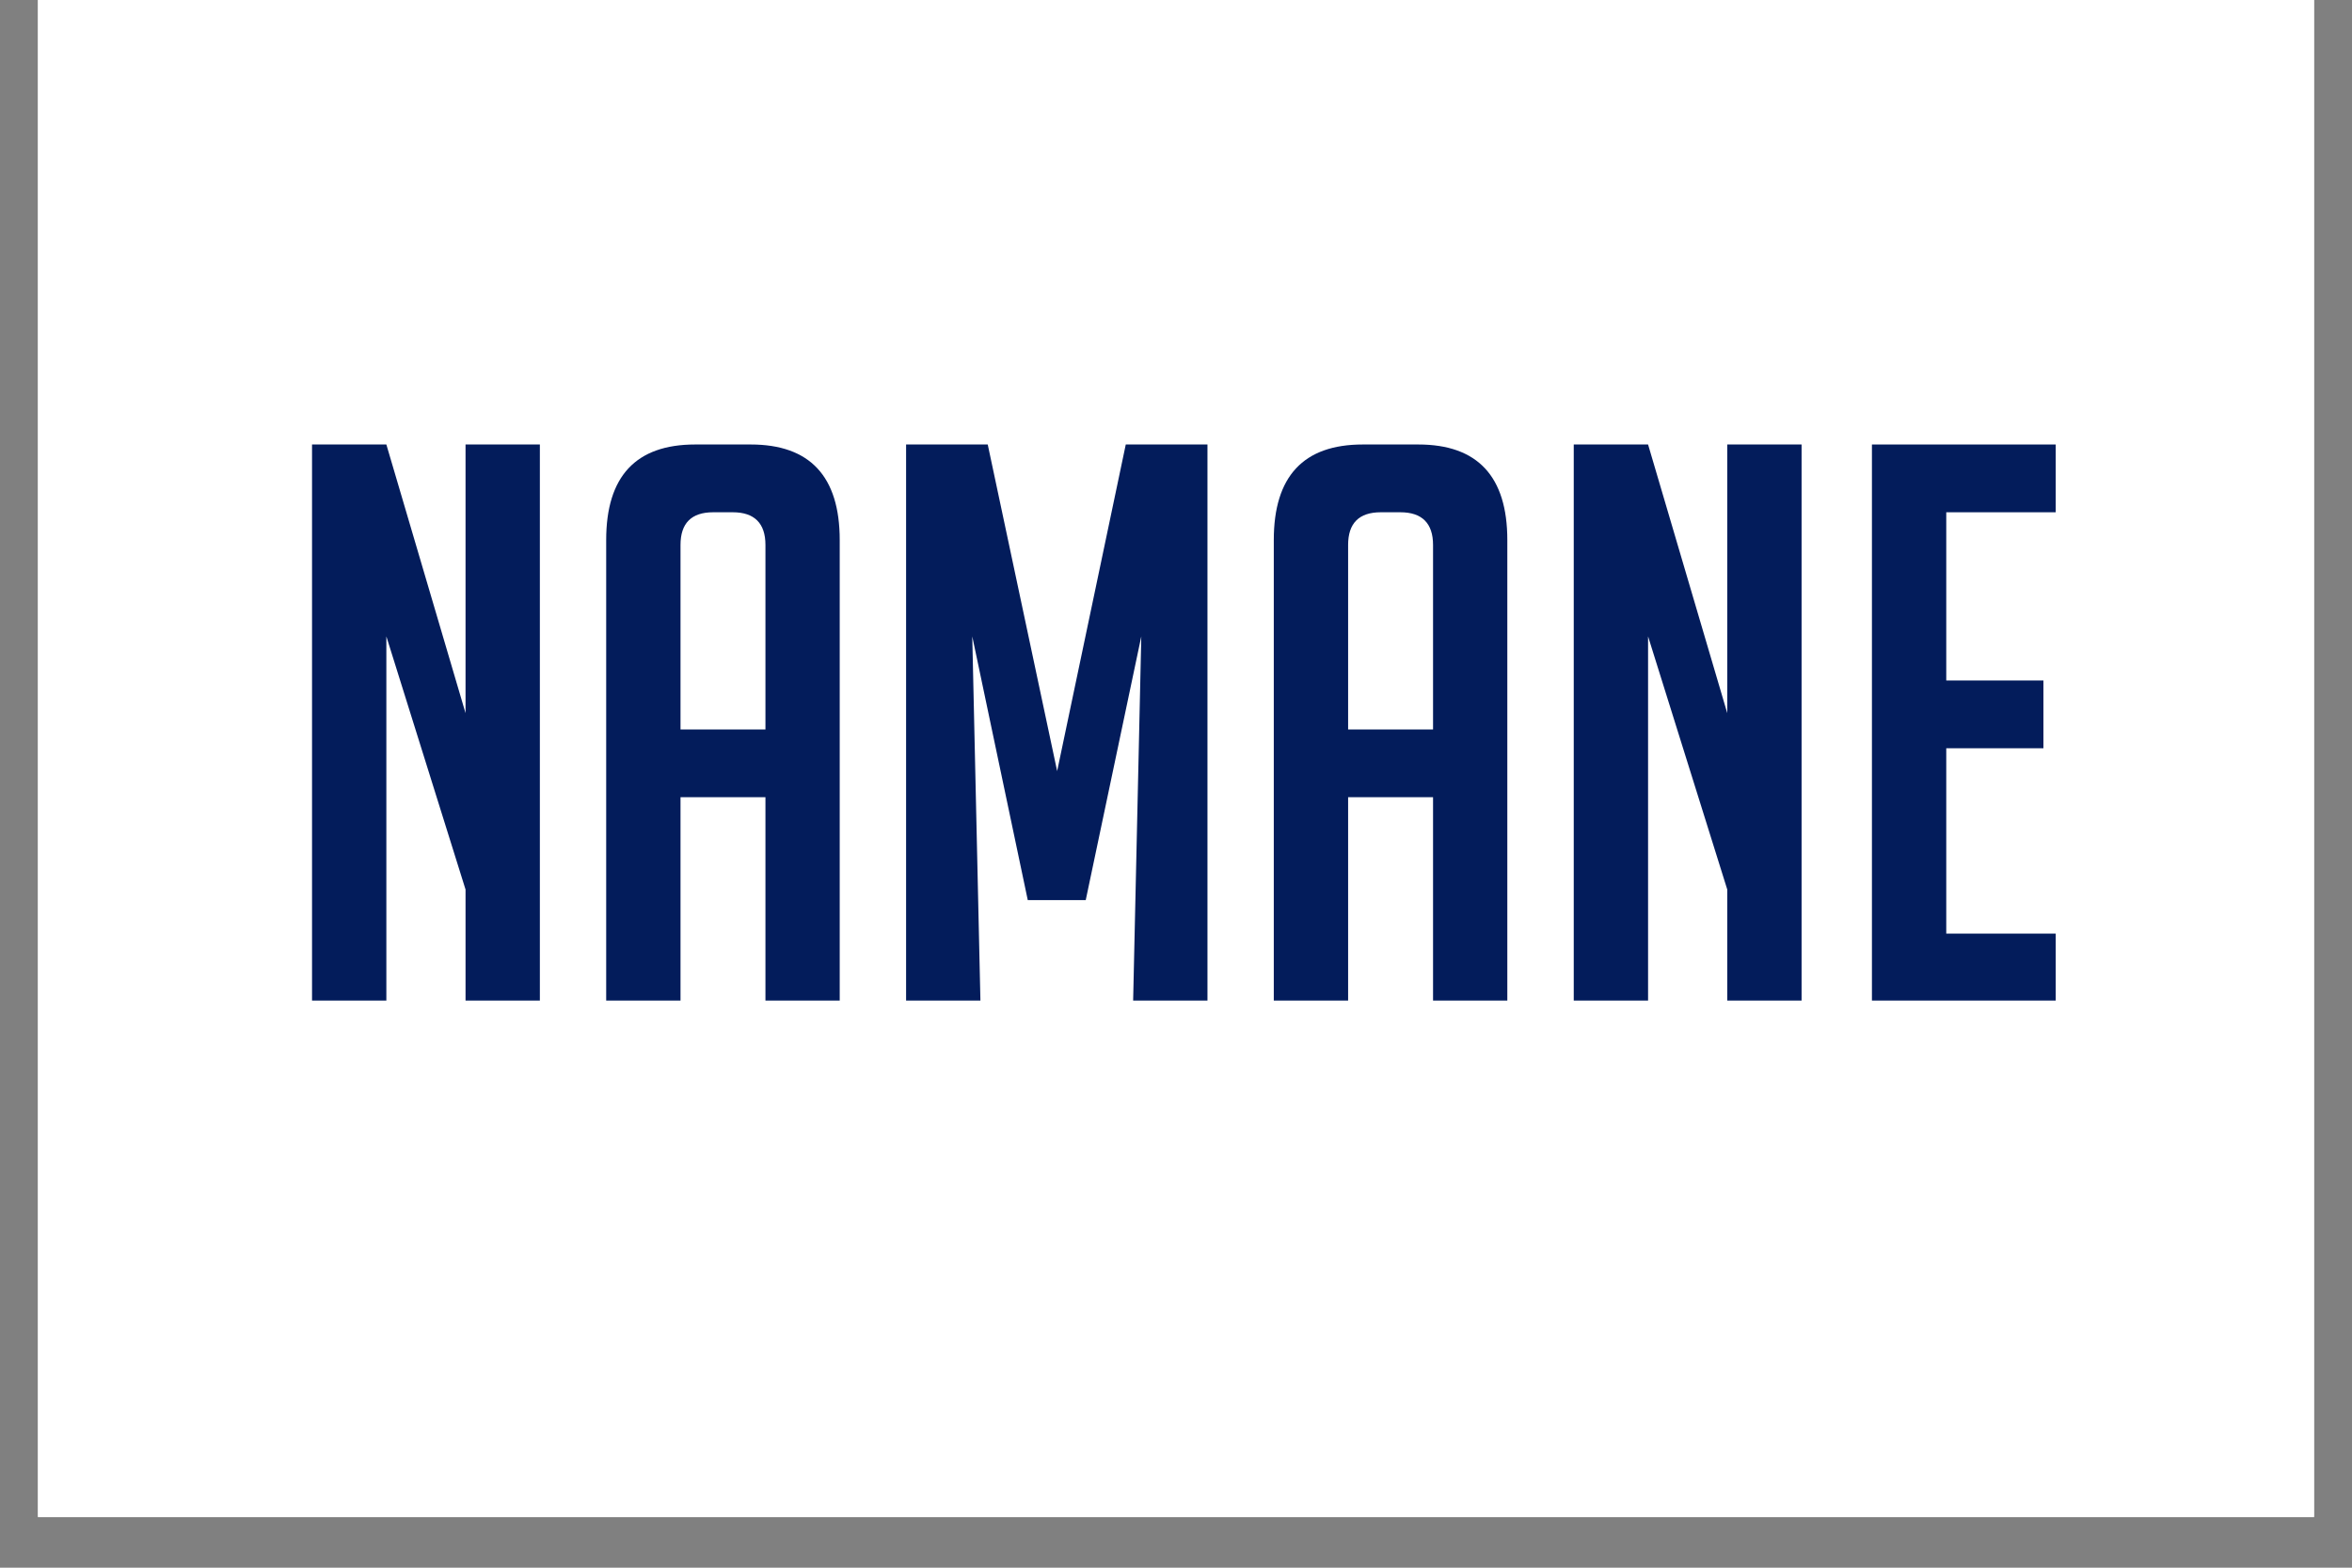
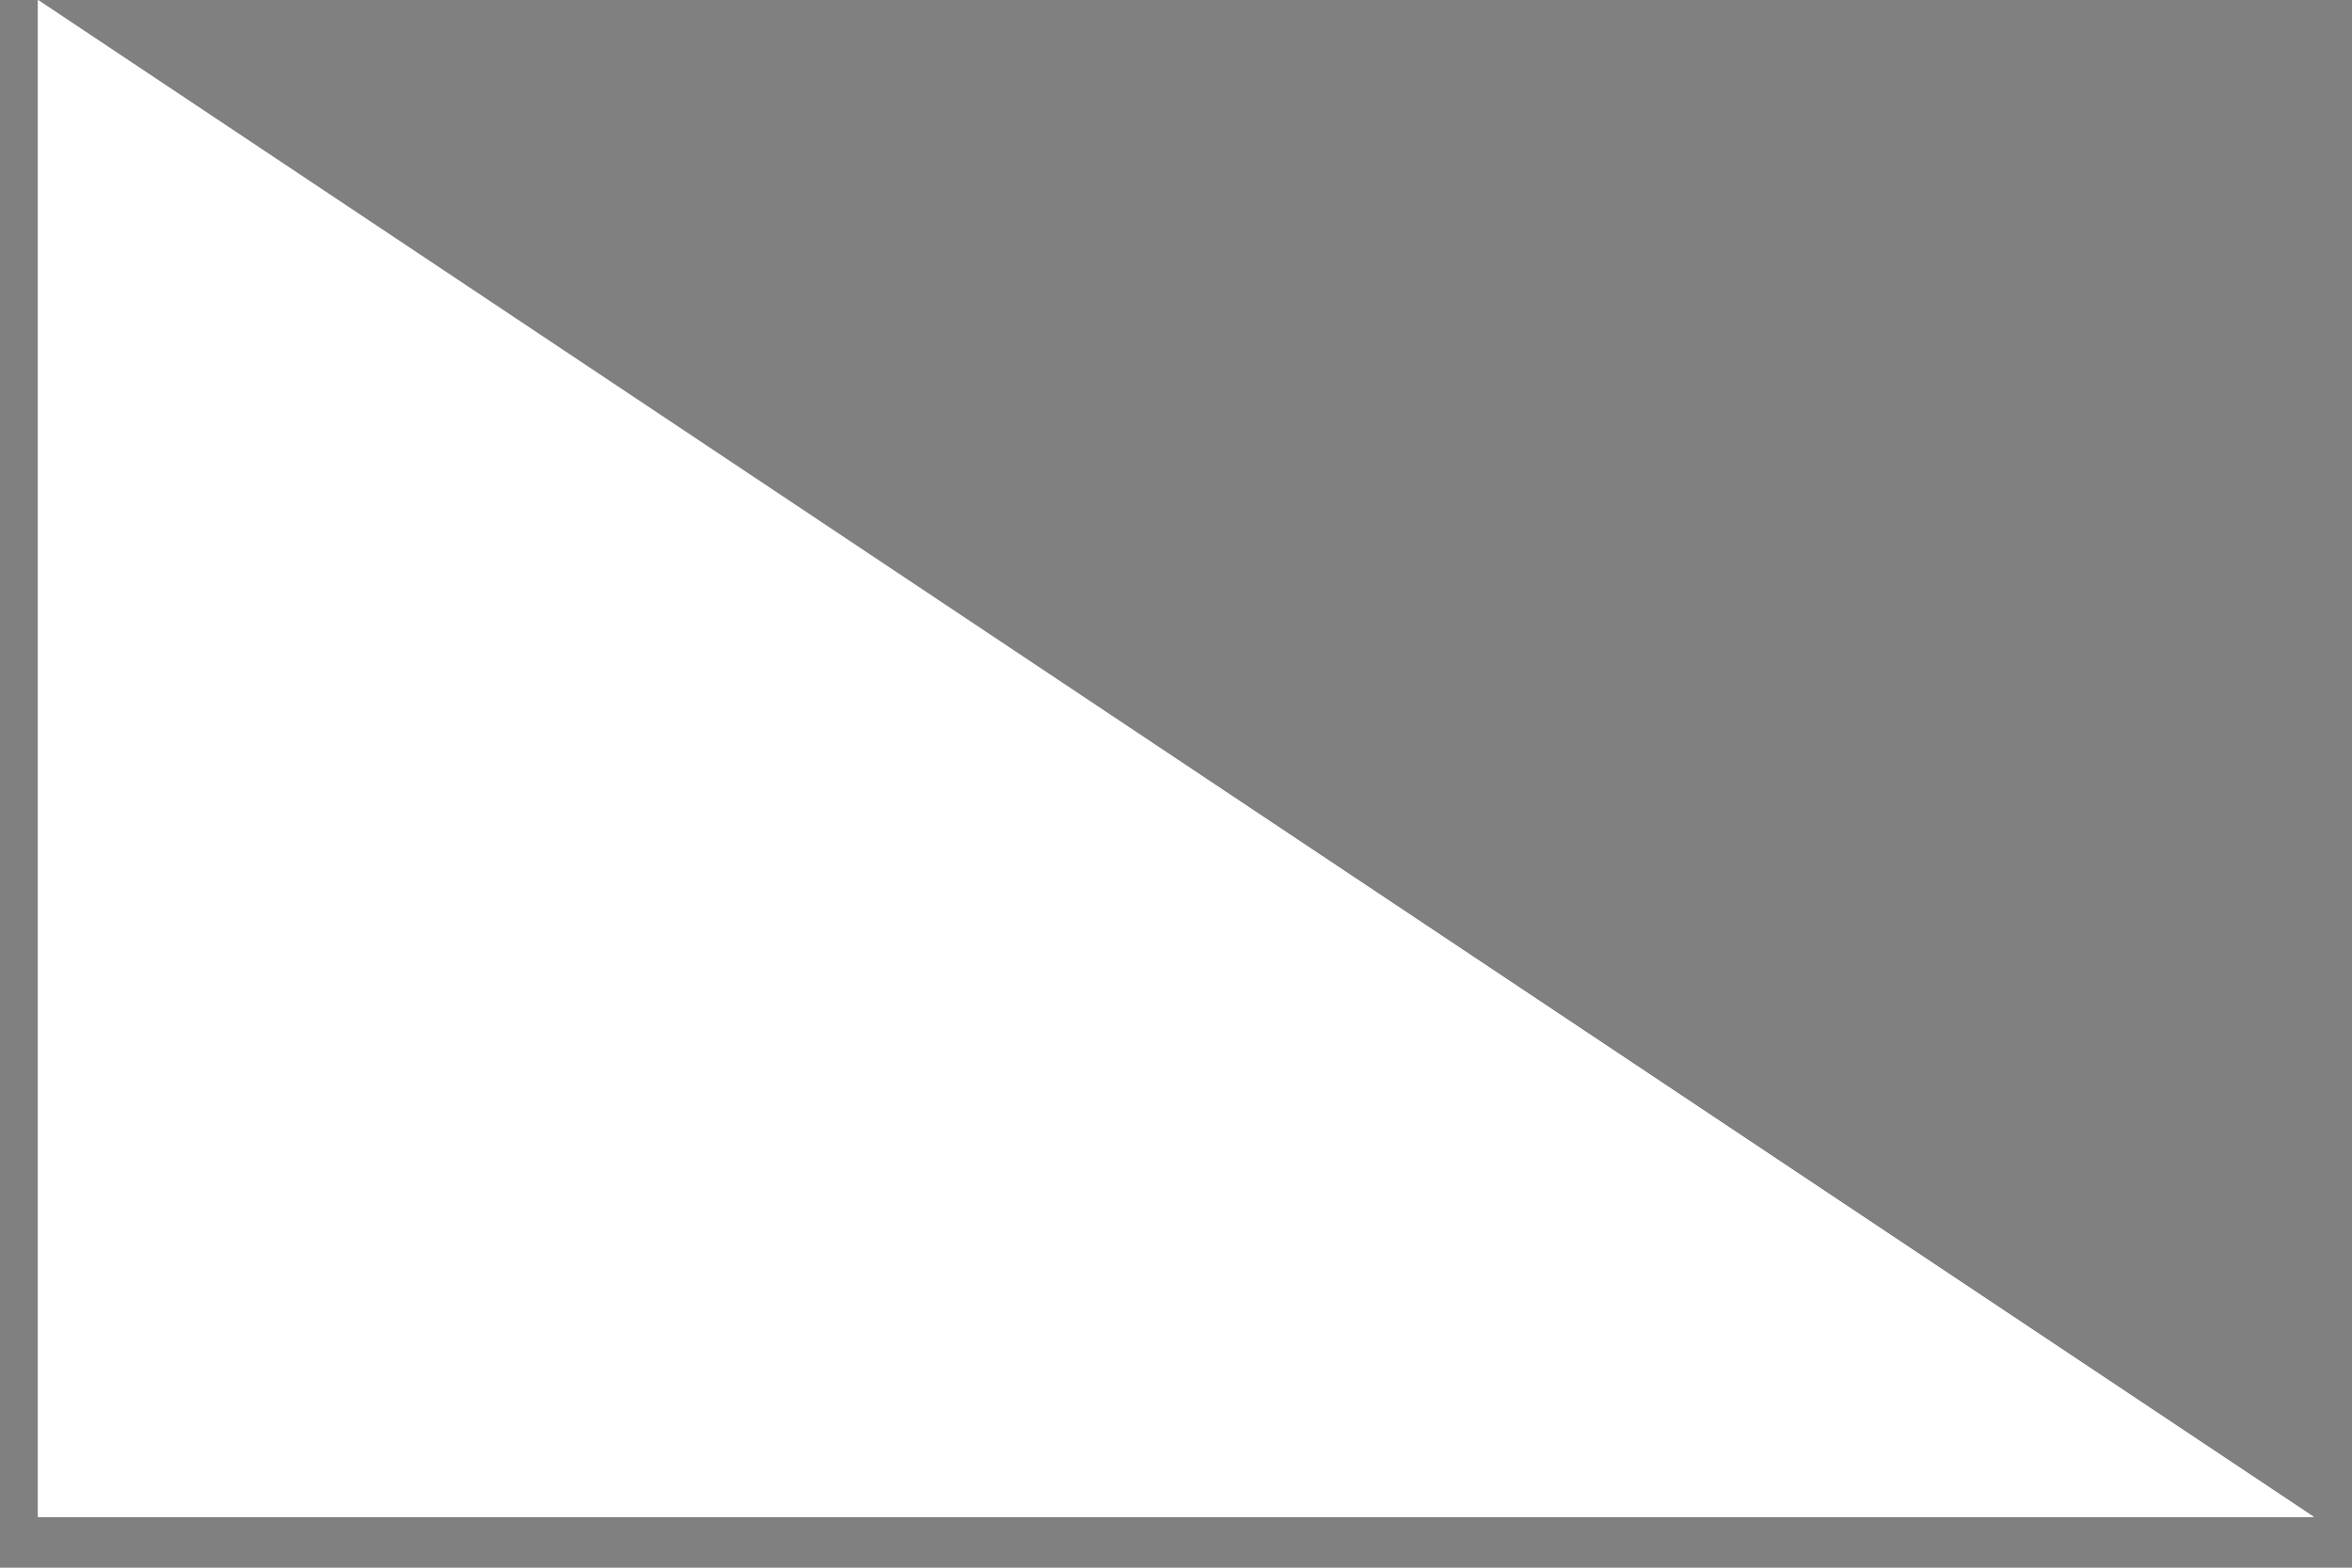
<svg xmlns="http://www.w3.org/2000/svg" version="1.0" preserveAspectRatio="xMidYMid meet" height="40" viewBox="0 0 45 30" zoomAndPan="magnify" width="60">
  <rect x="0" y="0" width="45" height="30" fill="#808080" stroke="none" />
  <defs>
    <g />
    <clipPath id="dd1ca3ebae">
-       <path clip-rule="nonzero" d="M 0.727 0 L 44.273 0 L 44.273 29.031 L 0.727 29.031 Z M 0.727 0" />
+       <path clip-rule="nonzero" d="M 0.727 0 L 44.273 29.031 L 0.727 29.031 Z M 0.727 0" />
    </clipPath>
    <clipPath id="2b18b97ccb">
      <path clip-rule="nonzero" d="M 0.141 2 L 6 2 L 6 14 L 0.141 14 Z M 0.141 2" />
    </clipPath>
    <clipPath id="6d5b8383c9">
      <path clip-rule="nonzero" d="M 30 2 L 34.977 2 L 34.977 14 L 30 14 Z M 30 2" />
    </clipPath>
    <clipPath id="aab776c924">
-       <rect height="17" y="0" width="35" x="0" />
-     </clipPath>
+       </clipPath>
  </defs>
  <g clip-path="url(#dd1ca3ebae)">
    <path fill-rule="nonzero" fill-opacity="1" d="M 0.727 0 L 44.273 0 L 44.273 29.031 L 0.727 29.031 Z M 0.727 0" fill="#ffffff" />
    <path fill-rule="nonzero" fill-opacity="1" d="M 0.727 0 L 44.273 0 L 44.273 29.031 L 0.727 29.031 Z M 0.727 0" fill="#ffffff" />
  </g>
  <g transform="matrix(1, 0, 0, 1, 5, 6)">
    <g clip-path="url(#aab776c924)">
      <g clip-path="url(#2b18b97ccb)">
        <g fill-opacity="1" fill="#031c5b">
          <g transform="translate(0.298, 13.147)">
            <g>
              <path d="M 3.609 -5.5 L 3.609 -10.641 L 5.031 -10.641 L 5.031 0 L 3.609 0 L 3.609 -2.125 L 2.094 -6.969 L 2.094 0 L 0.672 0 L 0.672 -10.641 L 2.094 -10.641 Z M 3.609 -5.5" />
            </g>
          </g>
        </g>
      </g>
      <g fill-opacity="1" fill="#031c5b">
        <g transform="translate(6.004, 13.147)">
          <g>
            <path d="M 2.016 0 L 0.594 0 L 0.594 -8.812 C 0.594 -10.031 1.16 -10.641 2.297 -10.641 L 3.359 -10.641 C 4.492 -10.641 5.062 -10.031 5.062 -8.812 L 5.062 0 L 3.641 0 L 3.641 -3.891 L 2.016 -3.891 Z M 3.641 -5.188 L 3.641 -8.719 C 3.641 -9.133 3.43 -9.344 3.016 -9.344 L 2.641 -9.344 C 2.223 -9.344 2.016 -9.133 2.016 -8.719 L 2.016 -5.188 Z M 3.641 -5.188" />
          </g>
        </g>
      </g>
      <g fill-opacity="1" fill="#031c5b">
        <g transform="translate(11.664, 13.147)">
          <g>
-             <path d="M 3.562 -4.391 L 4.875 -10.641 L 6.438 -10.641 L 6.438 0 L 5.016 0 L 5.172 -6.969 L 4.109 -1.922 L 3 -1.922 L 1.938 -6.969 L 2.094 0 L 0.672 0 L 0.672 -10.641 L 2.234 -10.641 Z M 3.562 -4.391" />
-           </g>
+             </g>
        </g>
      </g>
      <g fill-opacity="1" fill="#031c5b">
        <g transform="translate(18.777, 13.147)">
          <g>
-             <path d="M 2.016 0 L 0.594 0 L 0.594 -8.812 C 0.594 -10.031 1.16 -10.641 2.297 -10.641 L 3.359 -10.641 C 4.492 -10.641 5.062 -10.031 5.062 -8.812 L 5.062 0 L 3.641 0 L 3.641 -3.891 L 2.016 -3.891 Z M 3.641 -5.188 L 3.641 -8.719 C 3.641 -9.133 3.43 -9.344 3.016 -9.344 L 2.641 -9.344 C 2.223 -9.344 2.016 -9.133 2.016 -8.719 L 2.016 -5.188 Z M 3.641 -5.188" />
-           </g>
+             </g>
        </g>
      </g>
      <g fill-opacity="1" fill="#031c5b">
        <g transform="translate(24.438, 13.147)">
          <g>
            <path d="M 3.609 -5.5 L 3.609 -10.641 L 5.031 -10.641 L 5.031 0 L 3.609 0 L 3.609 -2.125 L 2.094 -6.969 L 2.094 0 L 0.672 0 L 0.672 -10.641 L 2.094 -10.641 Z M 3.609 -5.5" />
          </g>
        </g>
      </g>
      <g clip-path="url(#6d5b8383c9)">
        <g fill-opacity="1" fill="#031c5b">
          <g transform="translate(30.143, 13.147)">
            <g>
              <path d="M 0.672 0 L 0.672 -10.641 L 4.188 -10.641 L 4.188 -9.344 L 2.094 -9.344 L 2.094 -6.125 L 3.953 -6.125 L 3.953 -4.828 L 2.094 -4.828 L 2.094 -1.281 L 4.188 -1.281 L 4.188 0 Z M 0.672 0" />
            </g>
          </g>
        </g>
      </g>
    </g>
  </g>
</svg>